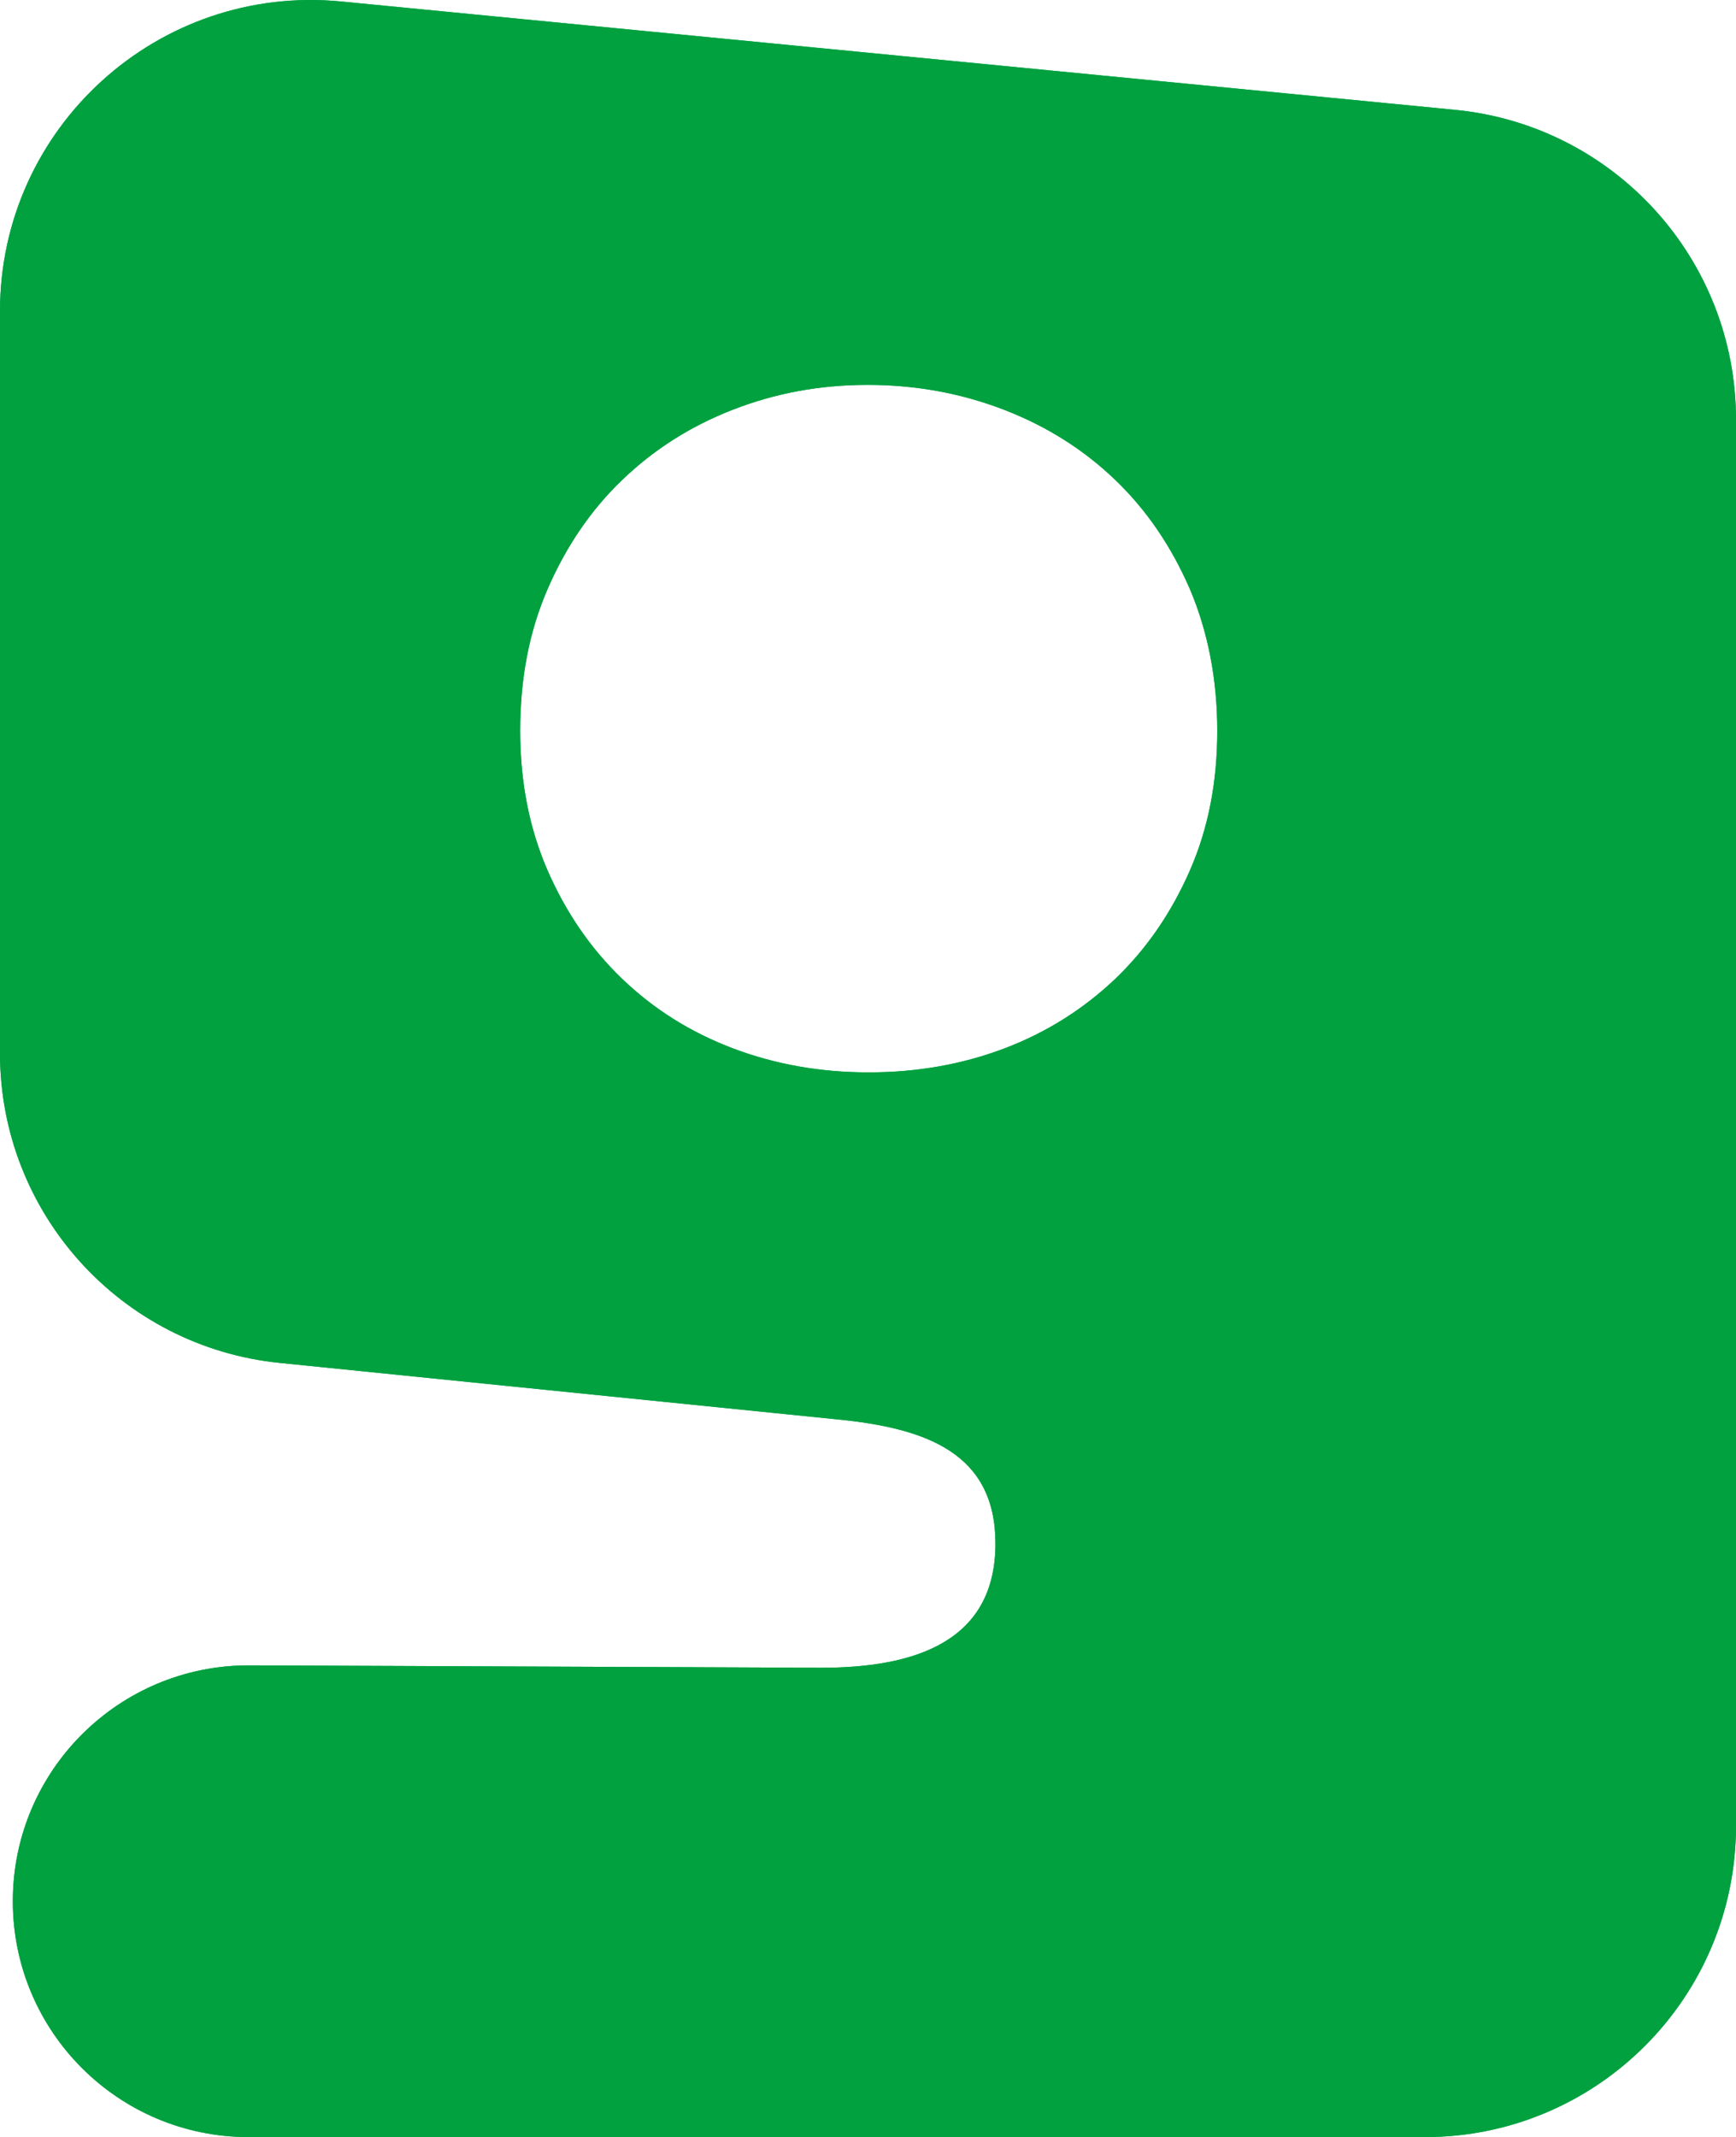
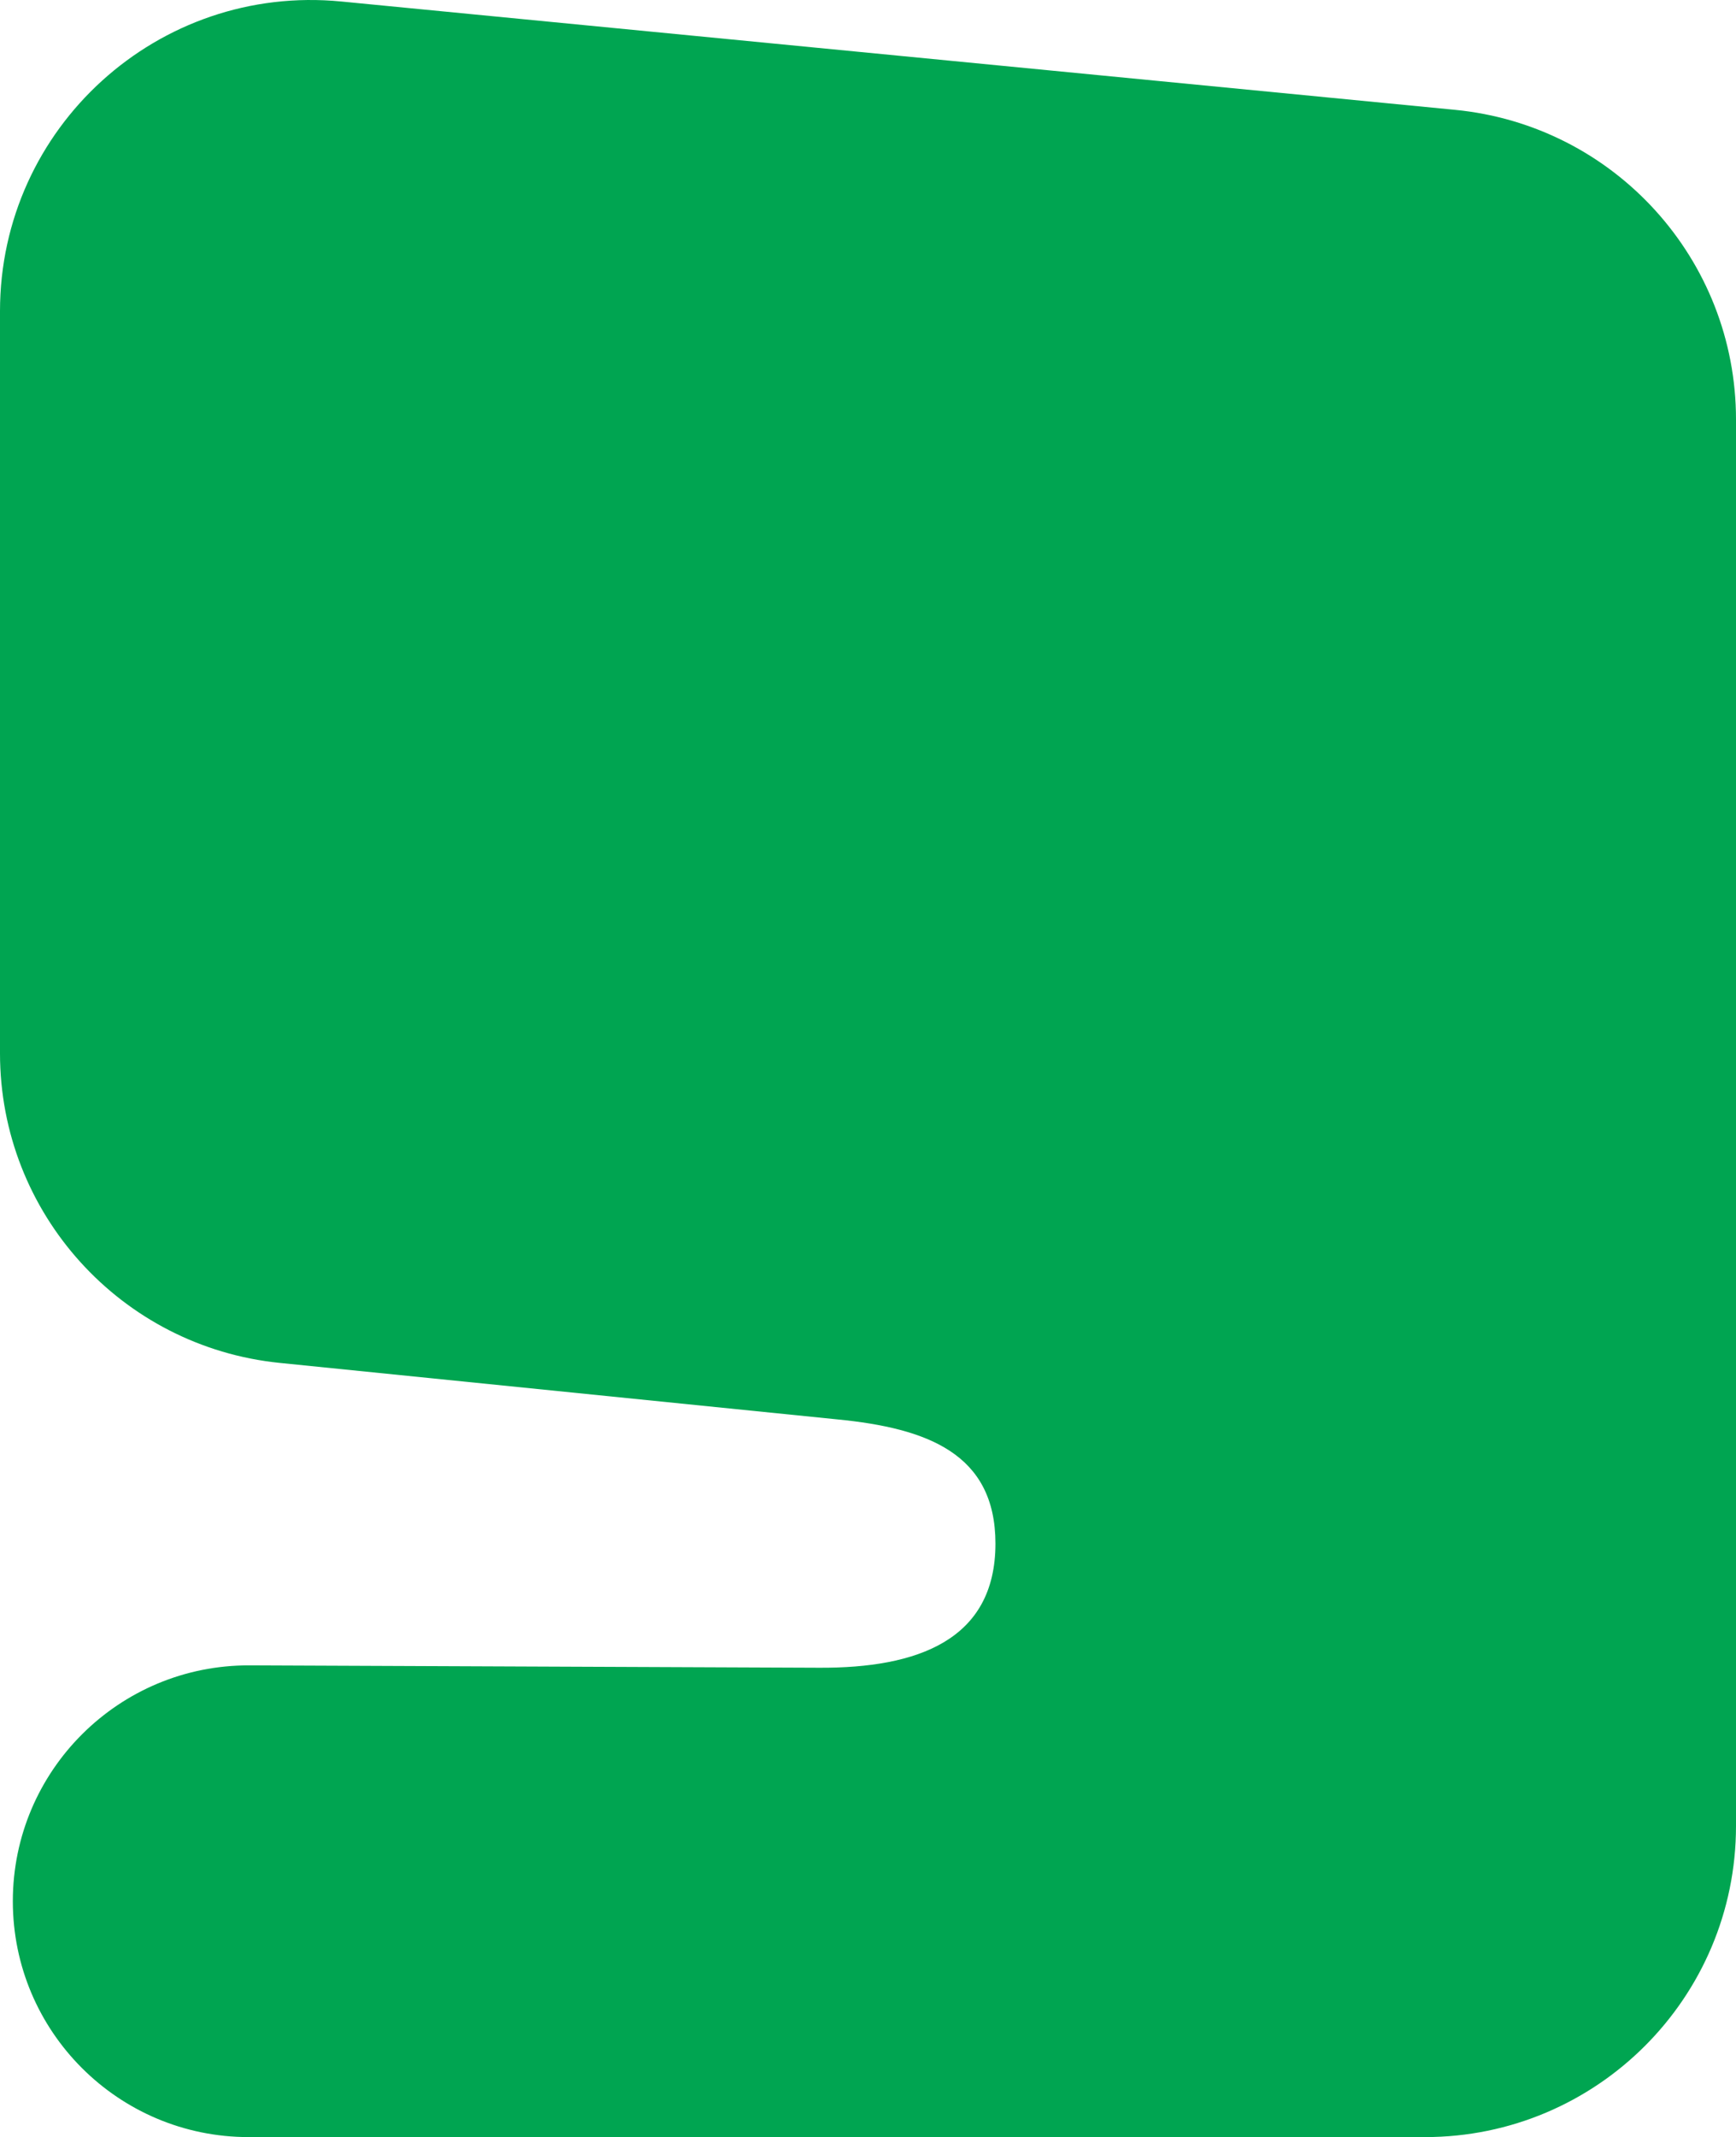
<svg xmlns="http://www.w3.org/2000/svg" width="305" height="375.411" viewBox="0 0 305 375.411" fill="none" version="1.1" id="svg2">
  <defs id="defs2" />
-   <path fill-rule="evenodd" clip-rule="evenodd" d="m 43.688,375.411 c -22.884,0 -41.434,-18.55 -41.434,-41.433 v 0 c 0,-22.951 18.656,-41.529 41.606,-41.434 l 100.145,0.417 c 17.038,0.067 30.886,-4.768 30.886,-21.806 0,-15.827 -12.007,-20.269 -27.758,-21.816 l -97.988,-9.926 C 21.237,236.585 0,213.089 0,185.037 V 54.659 C 0,22.383 27.821,-2.863 59.945,0.262 L 255.637,19.295 c 28.003,2.724 49.363,26.262 49.363,54.397 V 320.758 c 0,30.184 -24.469,54.653 -54.653,54.653 z M 195.953,84.315 c 5.542,5.321 9.867,11.72 13.112,19.196 3.176,7.477 4.798,15.896 4.798,24.854 0,8.959 -1.554,17.109 -4.798,24.518 -3.245,7.409 -7.57,13.74 -13.112,19.061 -5.543,5.254 -11.963,9.363 -19.398,12.192 -7.435,2.829 -15.41,4.243 -23.926,4.243 -8.516,0 -16.492,-1.414 -23.926,-4.243 -7.435,-2.829 -13.856,-6.871 -19.398,-12.192 -5.542,-5.321 -9.868,-11.652 -13.112,-19.061 -3.177,-7.342 -4.799,-15.425 -4.799,-24.518 0,-9.093 1.555,-17.377 4.799,-24.854 3.244,-7.476 7.57,-13.875 13.112,-19.196 5.542,-5.321 11.963,-9.43 19.398,-12.326 7.434,-2.896 15.207,-4.378 23.723,-4.378 8.516,0 16.491,1.482 23.994,4.378 7.502,2.896 13.99,7.005 19.533,12.326 z" fill="#00a551" id="path1" />
-   <path fill-rule="evenodd" clip-rule="evenodd" d="m 43.688,375.411 c -22.884,0 -41.434,-18.55 -41.434,-41.433 v 0 c 0,-22.951 18.656,-41.529 41.606,-41.434 l 100.145,0.417 c 17.038,0.067 30.886,-4.768 30.886,-21.806 0,-15.827 -12.007,-20.269 -27.758,-21.816 l -97.988,-9.926 C 21.237,236.585 0,213.089 0,185.037 V 54.659 C 0,22.383 27.821,-2.863 59.945,0.262 L 255.637,19.295 c 28.003,2.724 49.363,26.262 49.363,54.397 V 320.758 c 0,30.184 -24.469,54.653 -54.653,54.653 z M 195.953,84.315 c 5.542,5.321 9.867,11.72 13.112,19.196 3.176,7.477 4.798,15.896 4.798,24.854 0,8.959 -1.554,17.109 -4.798,24.518 -3.245,7.409 -7.57,13.74 -13.112,19.061 -5.543,5.254 -11.963,9.363 -19.398,12.192 -7.435,2.829 -15.41,4.243 -23.926,4.243 -8.516,0 -16.492,-1.414 -23.926,-4.243 -7.435,-2.829 -13.856,-6.871 -19.398,-12.192 -5.542,-5.321 -9.868,-11.652 -13.112,-19.061 -3.177,-7.342 -4.799,-15.425 -4.799,-24.518 0,-9.093 1.555,-17.377 4.799,-24.854 3.244,-7.476 7.57,-13.875 13.112,-19.196 5.542,-5.321 11.963,-9.43 19.398,-12.326 7.434,-2.896 15.207,-4.378 23.723,-4.378 8.516,0 16.491,1.482 23.994,4.378 7.502,2.896 13.99,7.005 19.533,12.326 z" fill="#029b24" fill-opacity="0.4" id="path2" style="fill:#01a13f;fill-opacity:1" />
+   <path fill-rule="evenodd" clip-rule="evenodd" d="m 43.688,375.411 c -22.884,0 -41.434,-18.55 -41.434,-41.433 v 0 c 0,-22.951 18.656,-41.529 41.606,-41.434 l 100.145,0.417 c 17.038,0.067 30.886,-4.768 30.886,-21.806 0,-15.827 -12.007,-20.269 -27.758,-21.816 l -97.988,-9.926 C 21.237,236.585 0,213.089 0,185.037 V 54.659 C 0,22.383 27.821,-2.863 59.945,0.262 L 255.637,19.295 c 28.003,2.724 49.363,26.262 49.363,54.397 V 320.758 c 0,30.184 -24.469,54.653 -54.653,54.653 z M 195.953,84.315 z" fill="#00a551" id="path1" />
</svg>